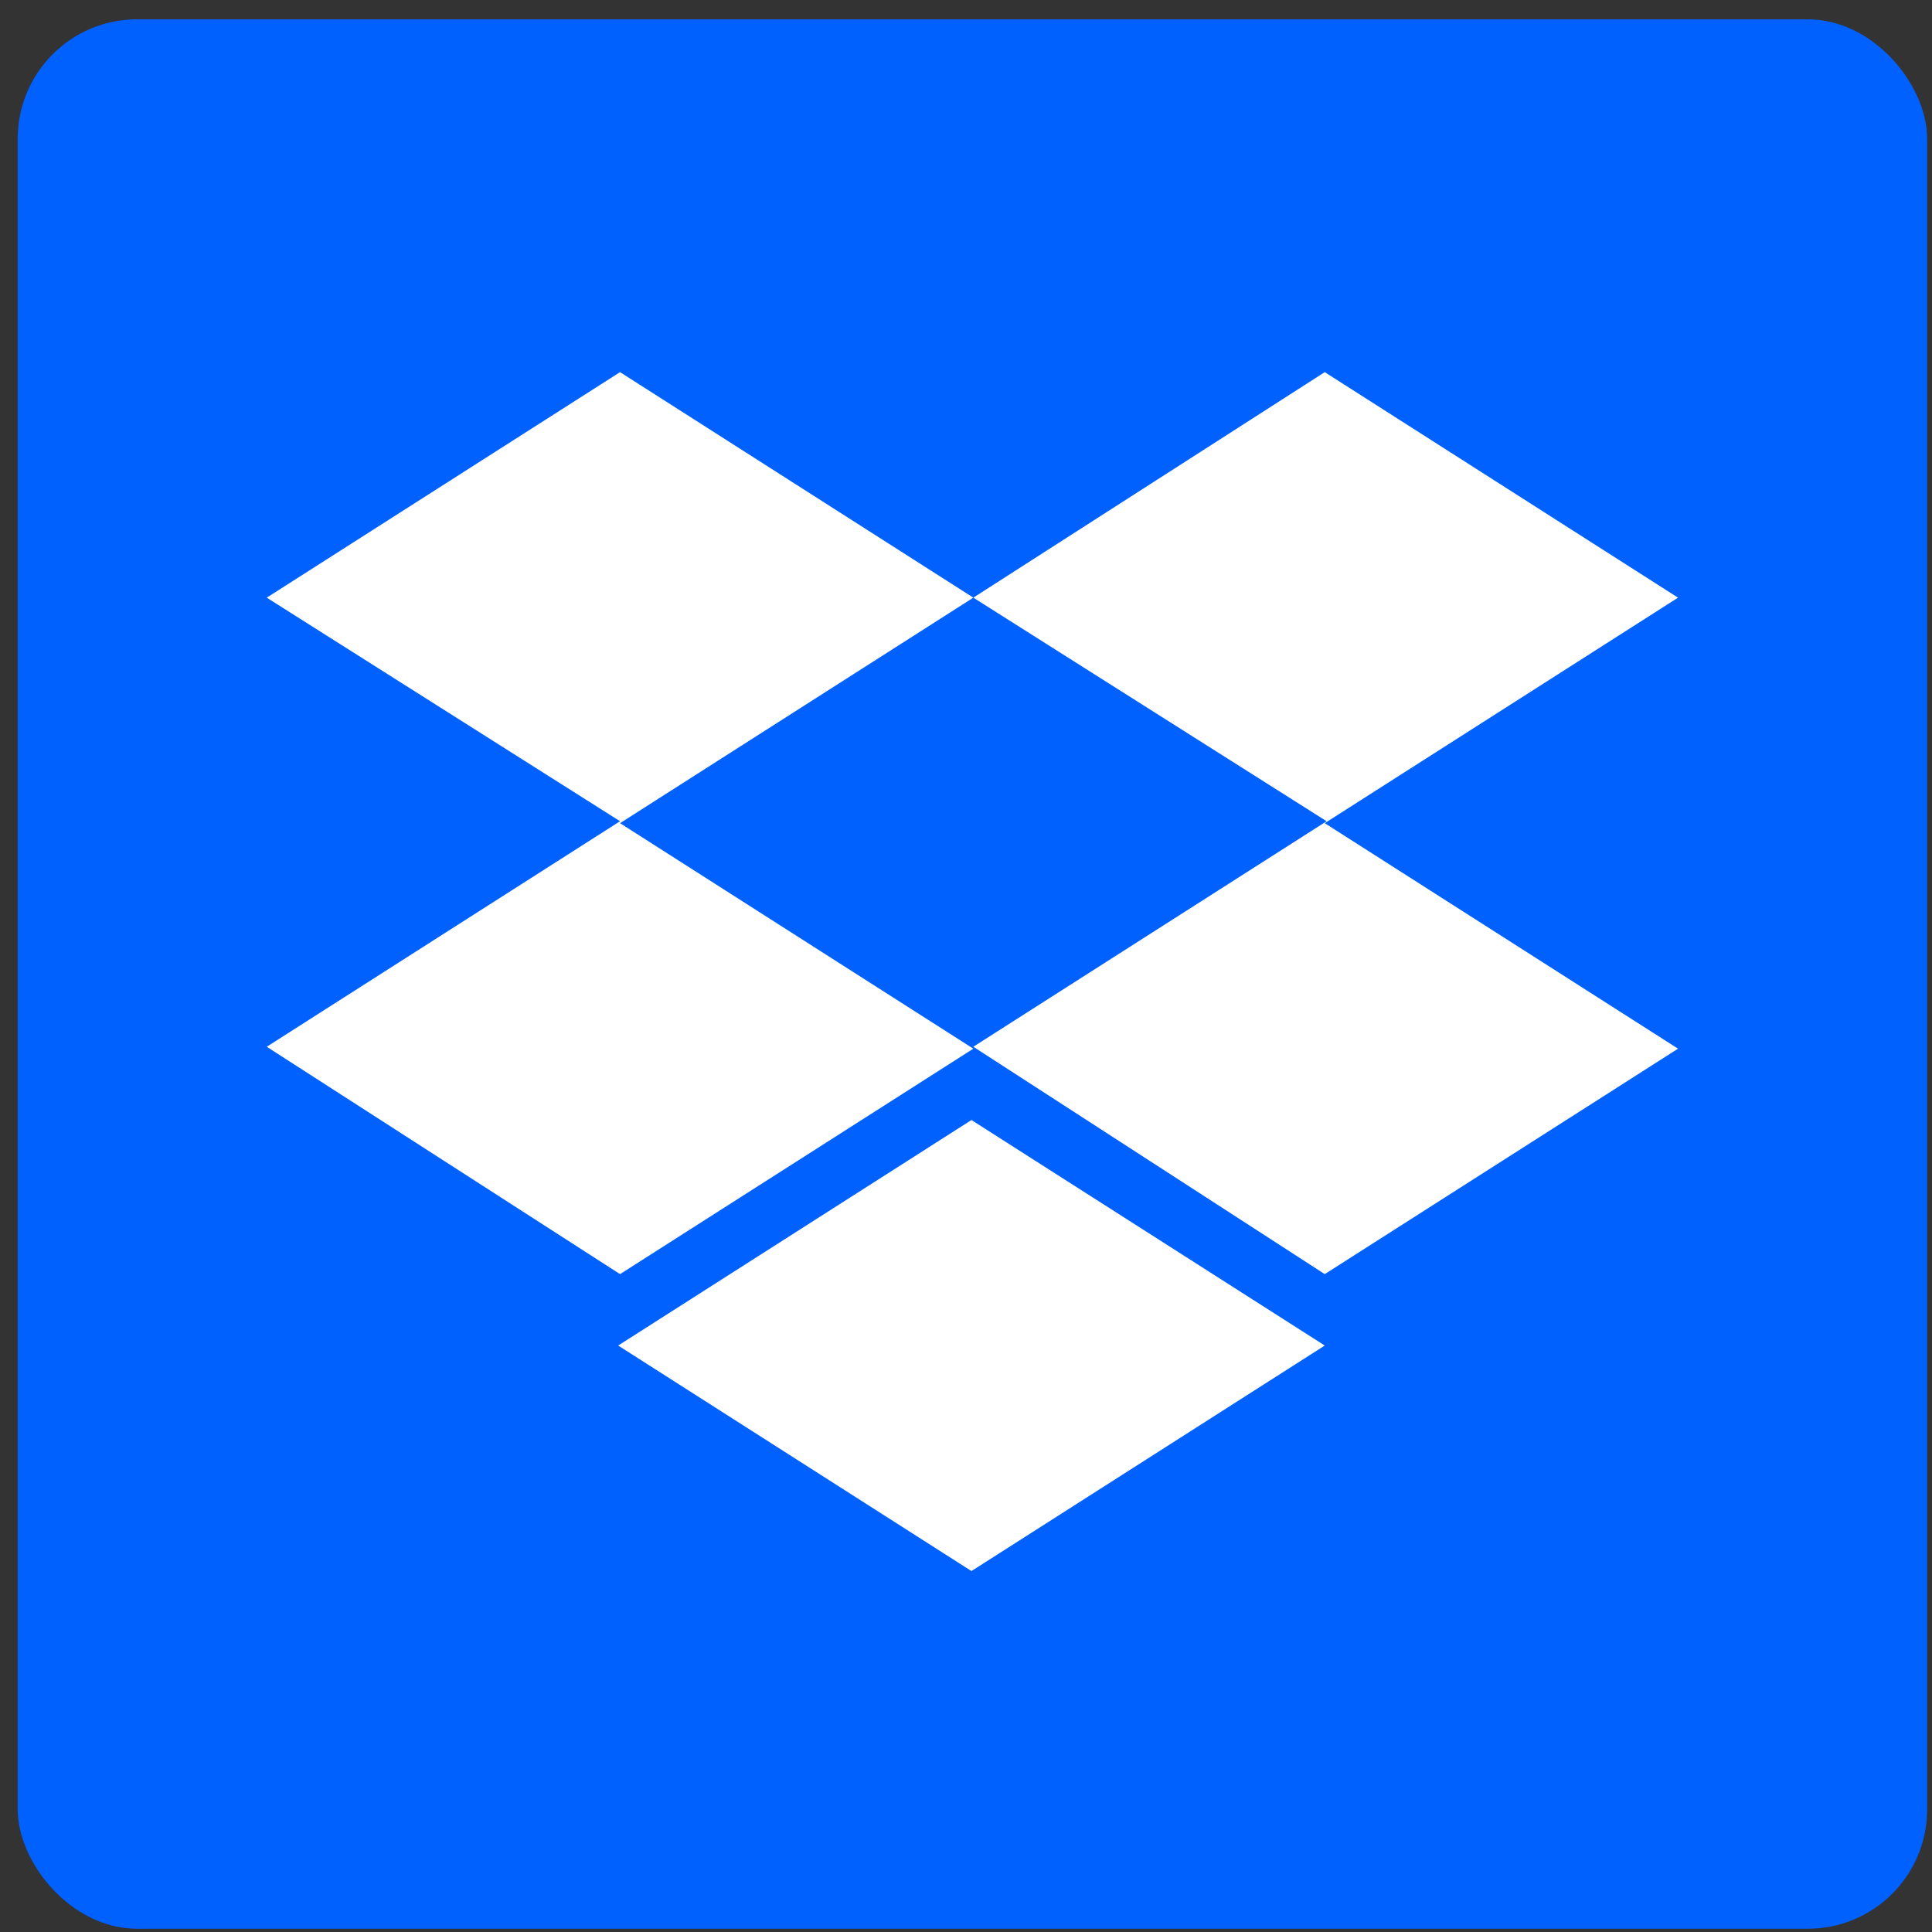
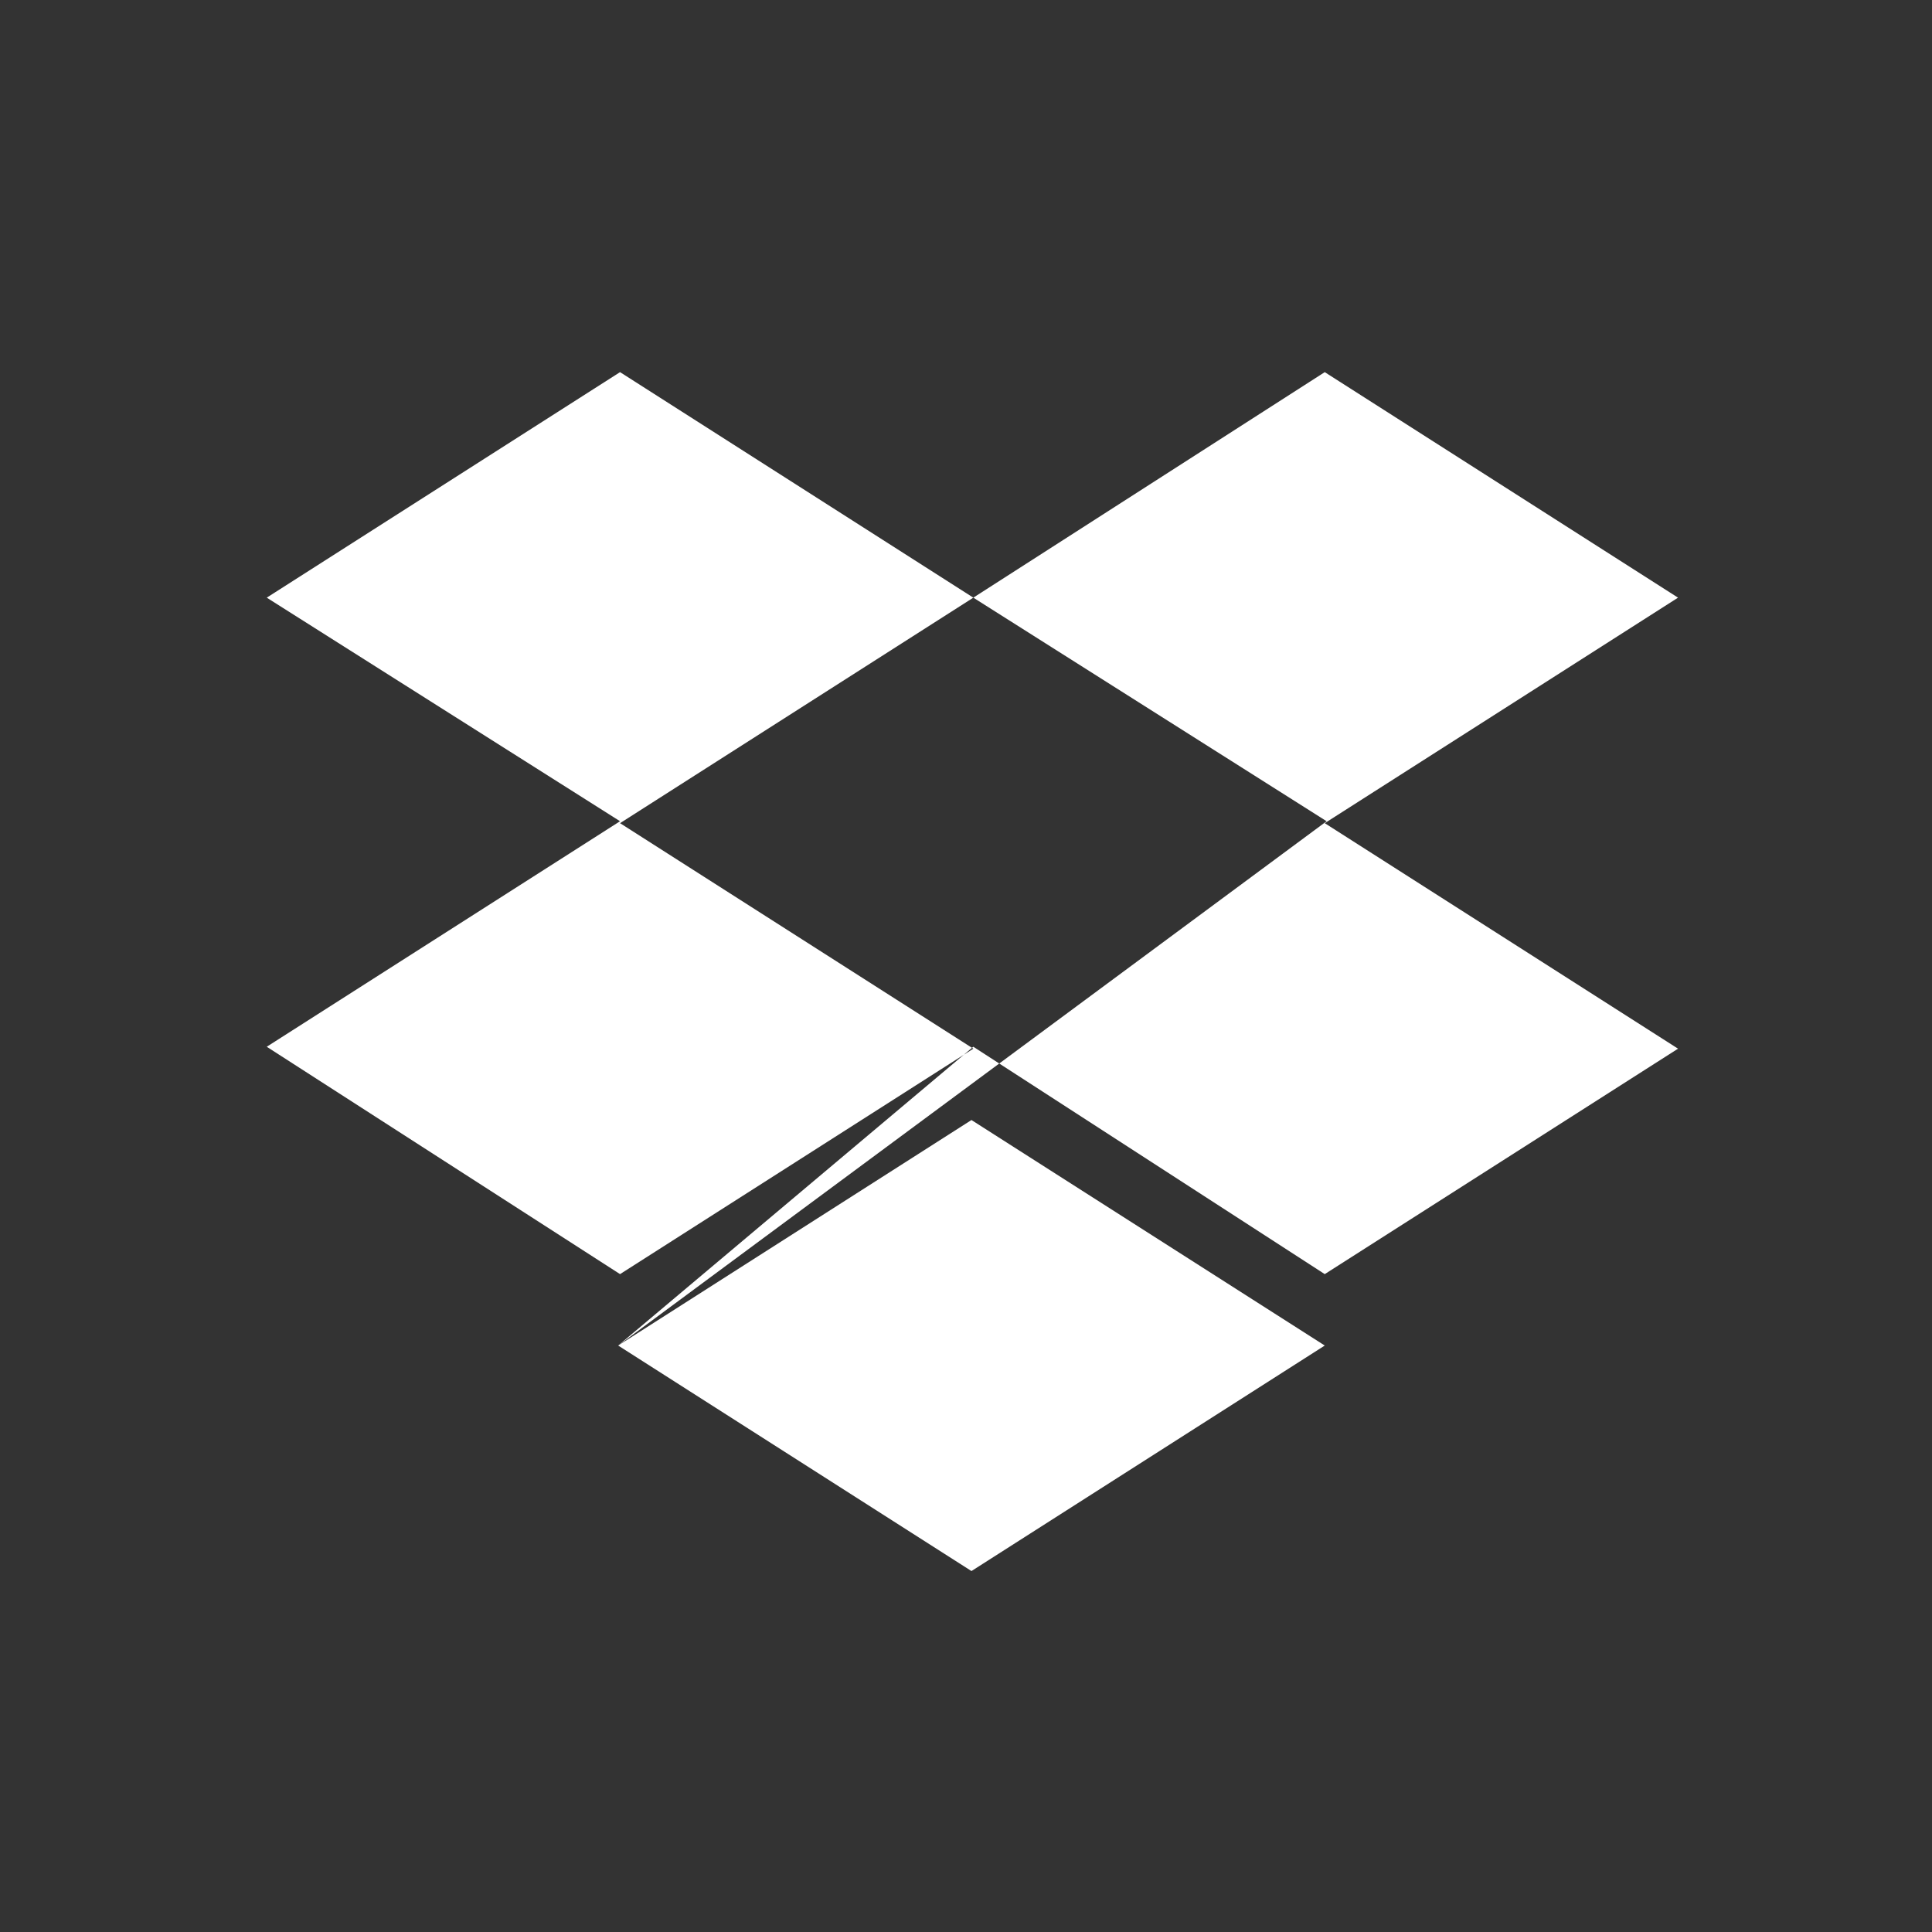
<svg xmlns="http://www.w3.org/2000/svg" width="29" height="29" viewBox="0 0 29 29" fill="none">
  <rect x="0" y="0" width="29" height="29" fill="#333333" stroke="none" />
  <g id="Tech Logos / Drobox">
-     <rect x="0.266" y="0.29" width="28.661" height="28.661" rx="1.791" fill="#0061FF" />
-     <path id="Logo" d="M14.61 8.971L9.307 12.356L14.61 15.741L9.307 19.125L4.004 15.712L9.307 12.327L4.004 8.971L9.307 5.586L14.61 8.971ZM9.279 20.197L14.582 16.812L19.885 20.197L14.582 23.582L9.279 20.197ZM14.61 15.712L19.913 12.327L14.61 8.971L19.885 5.586L25.188 8.971L19.885 12.356L25.188 15.741L19.885 19.125L14.61 15.712Z" fill="white" />
+     <path id="Logo" d="M14.61 8.971L9.307 12.356L14.61 15.741L9.307 19.125L4.004 15.712L9.307 12.327L4.004 8.971L9.307 5.586L14.61 8.971ZM9.279 20.197L14.582 16.812L19.885 20.197L14.582 23.582L9.279 20.197ZL19.913 12.327L14.61 8.971L19.885 5.586L25.188 8.971L19.885 12.356L25.188 15.741L19.885 19.125L14.61 15.712Z" fill="white" />
  </g>
</svg>